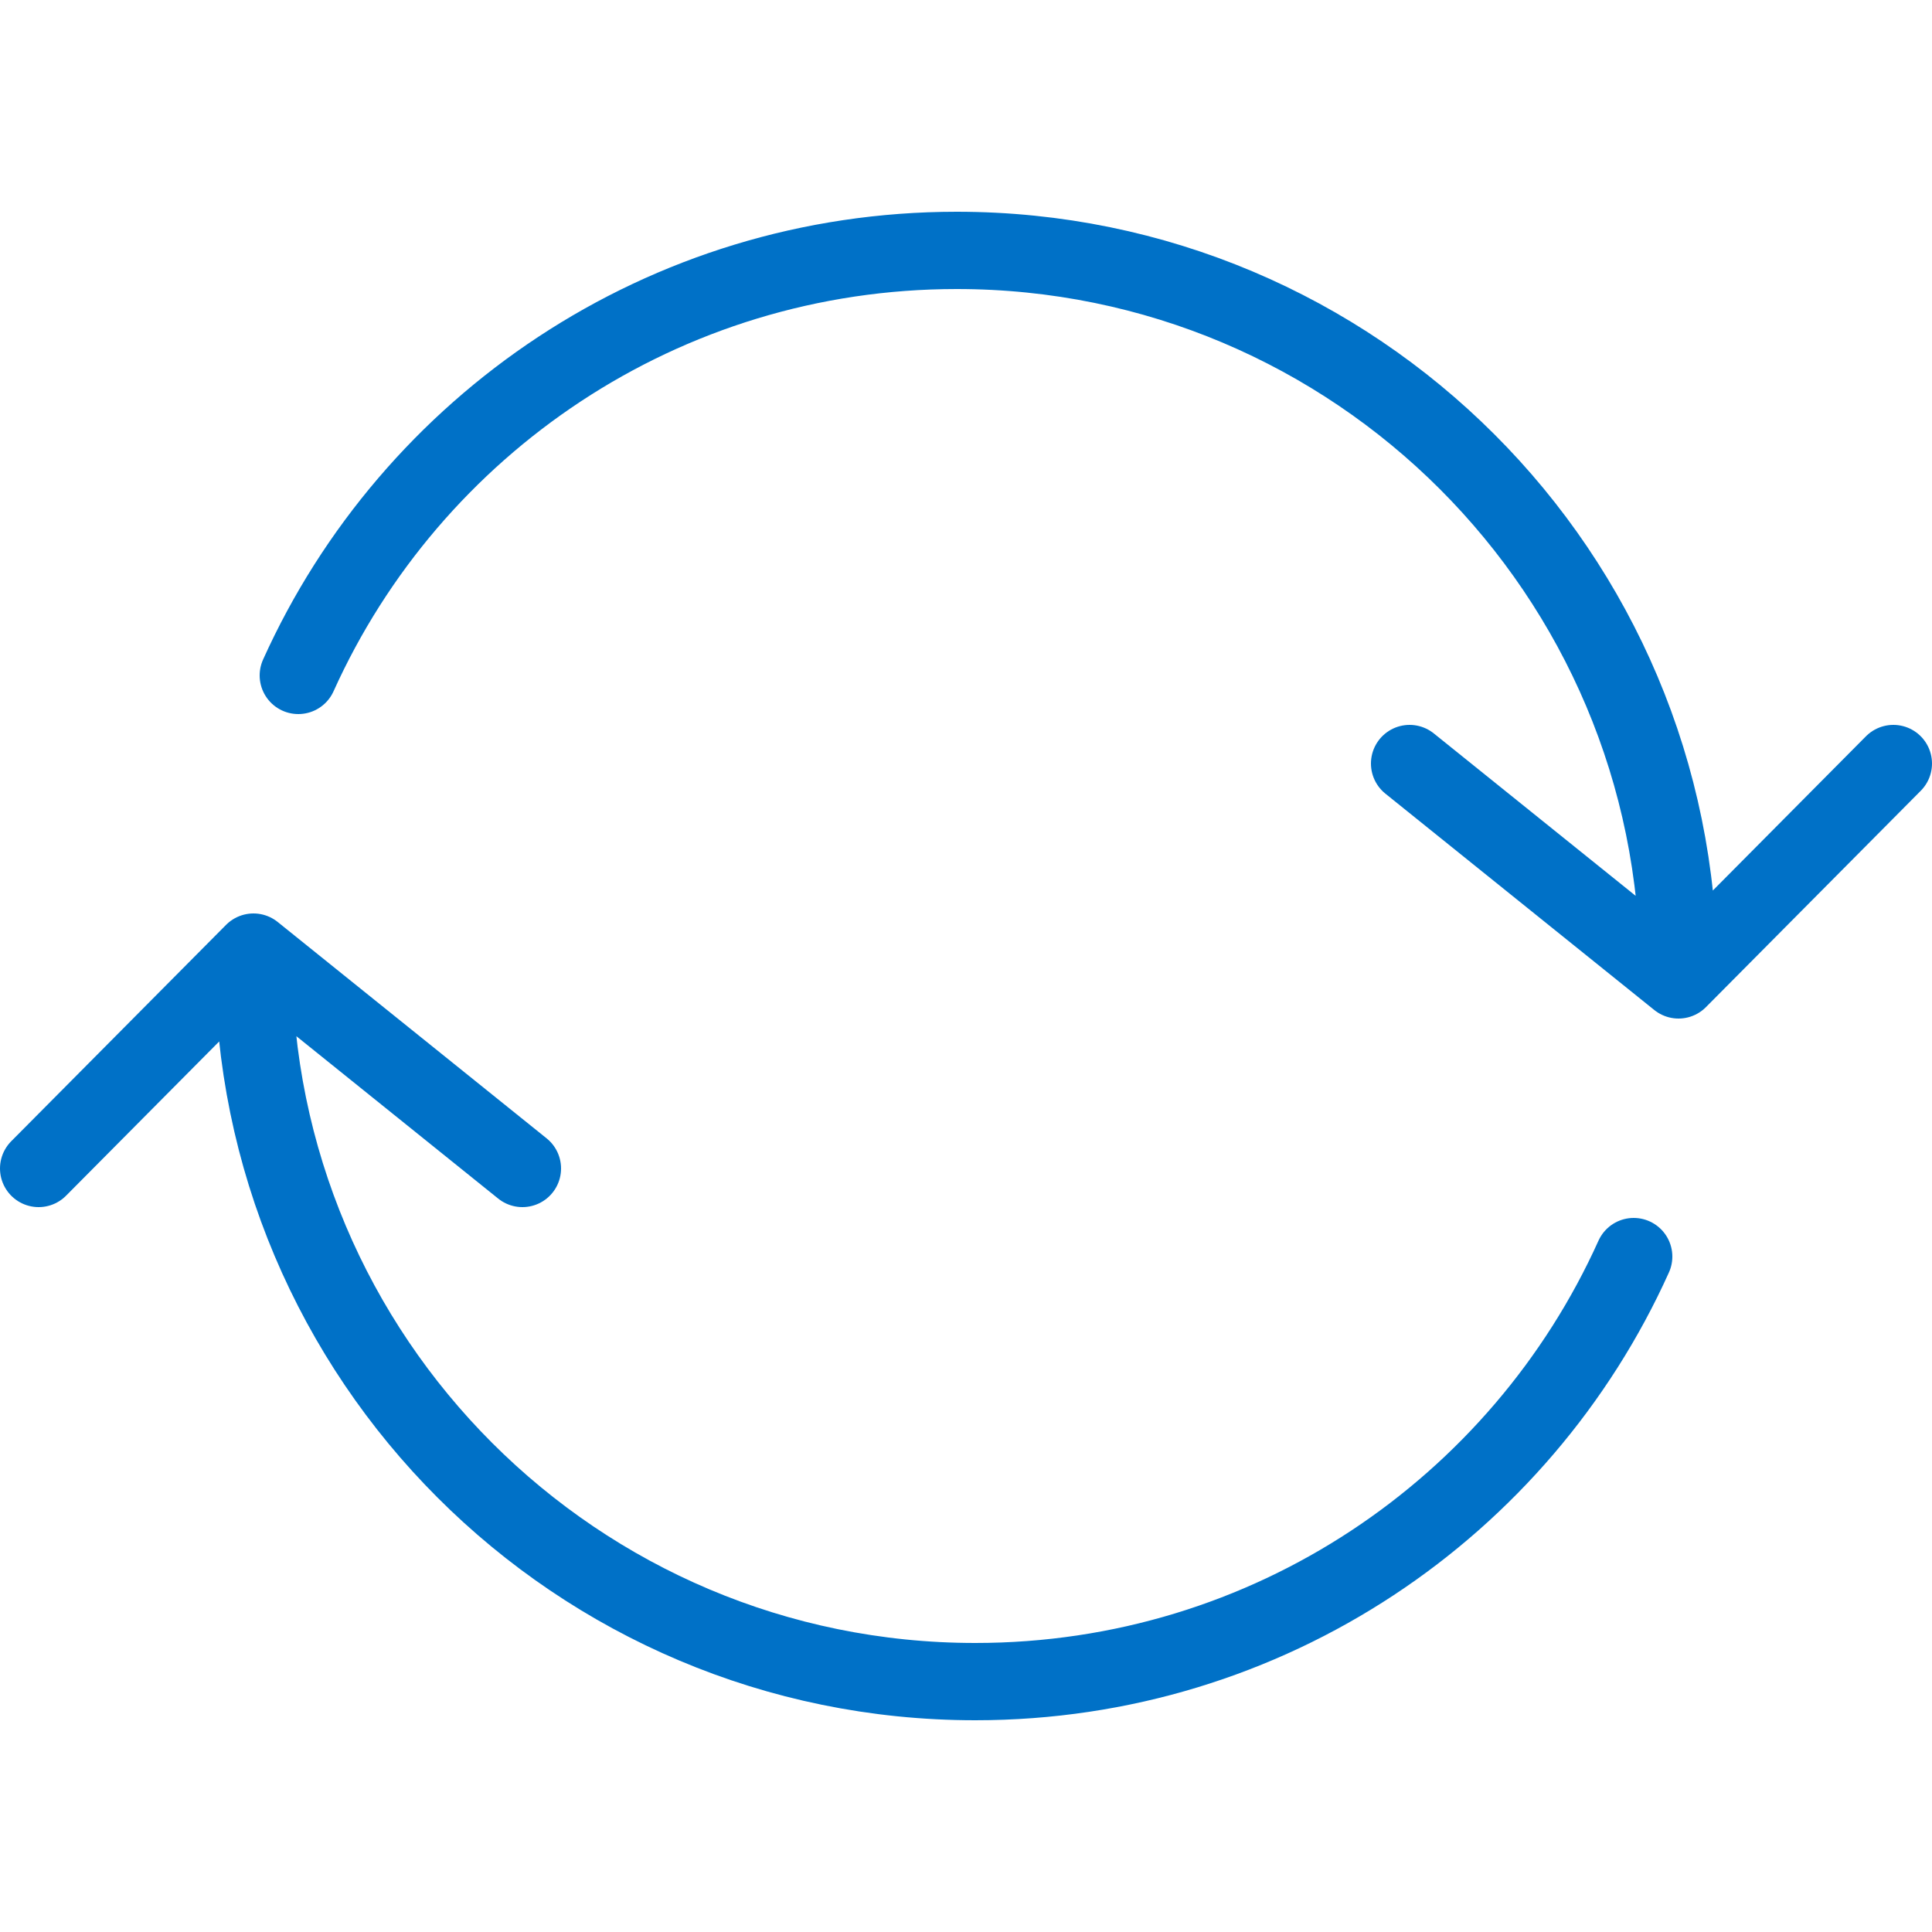
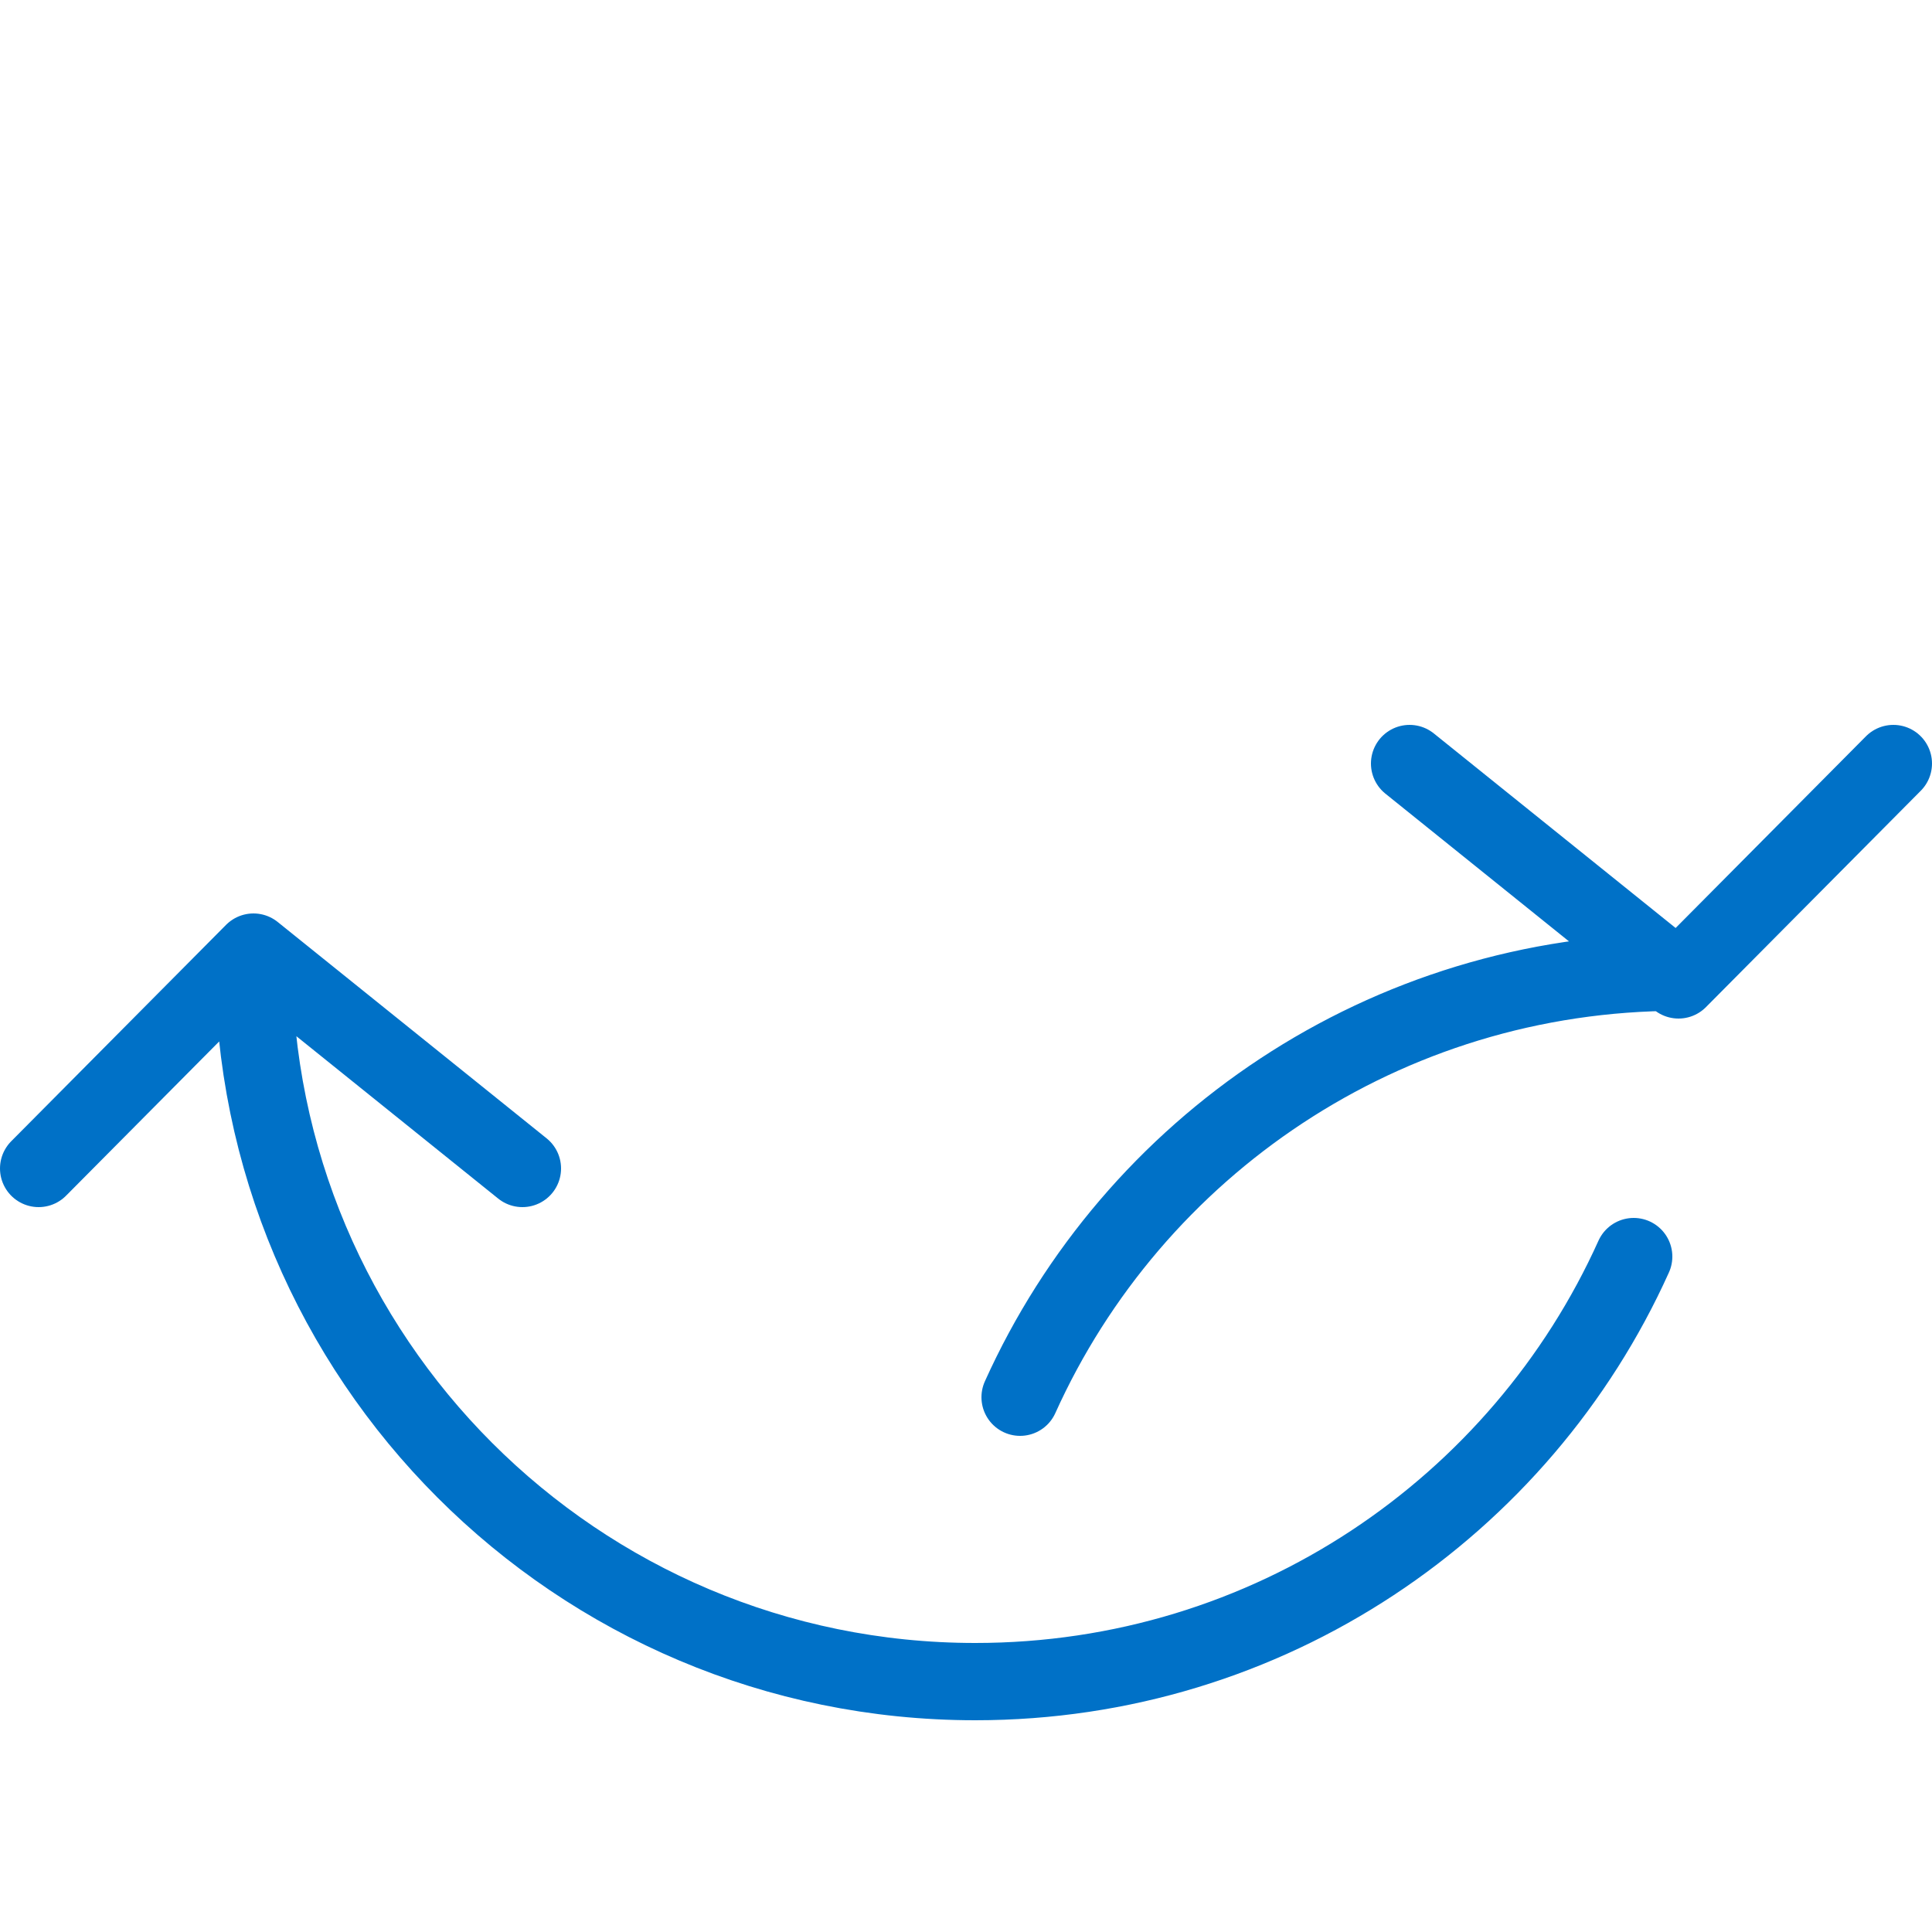
<svg xmlns="http://www.w3.org/2000/svg" version="1.1" id="Layer_1" x="0px" y="0px" viewBox="0 0 125 125" style="enable-background:new 0 0 125 125;" xml:space="preserve">
  <style type="text/css">
	.st0{fill:none;stroke:#0071C7;stroke-width:5;stroke-linecap:round;stroke-linejoin:round;stroke-miterlimit:10;}
</style>
  <g>
-     <path class="st0" d="M2.5,75.6l13.9-14l17.4,14 M16.4,62.1c0,25.8,20.9,46.7,46.7,46.7c19,0,35.3-11.3,42.6-27.5 M122.5,49.4   l-13.9,14l-17.4-14 M108.6,62.9c0-25.8-20.9-46.7-46.7-46.7c-19,0-35.3,11.3-42.6,27.5" />
+     <path class="st0" d="M2.5,75.6l13.9-14l17.4,14 M16.4,62.1c0,25.8,20.9,46.7,46.7,46.7c19,0,35.3-11.3,42.6-27.5 M122.5,49.4   l-13.9,14l-17.4-14 M108.6,62.9c-19,0-35.3,11.3-42.6,27.5" />
  </g>
</svg>